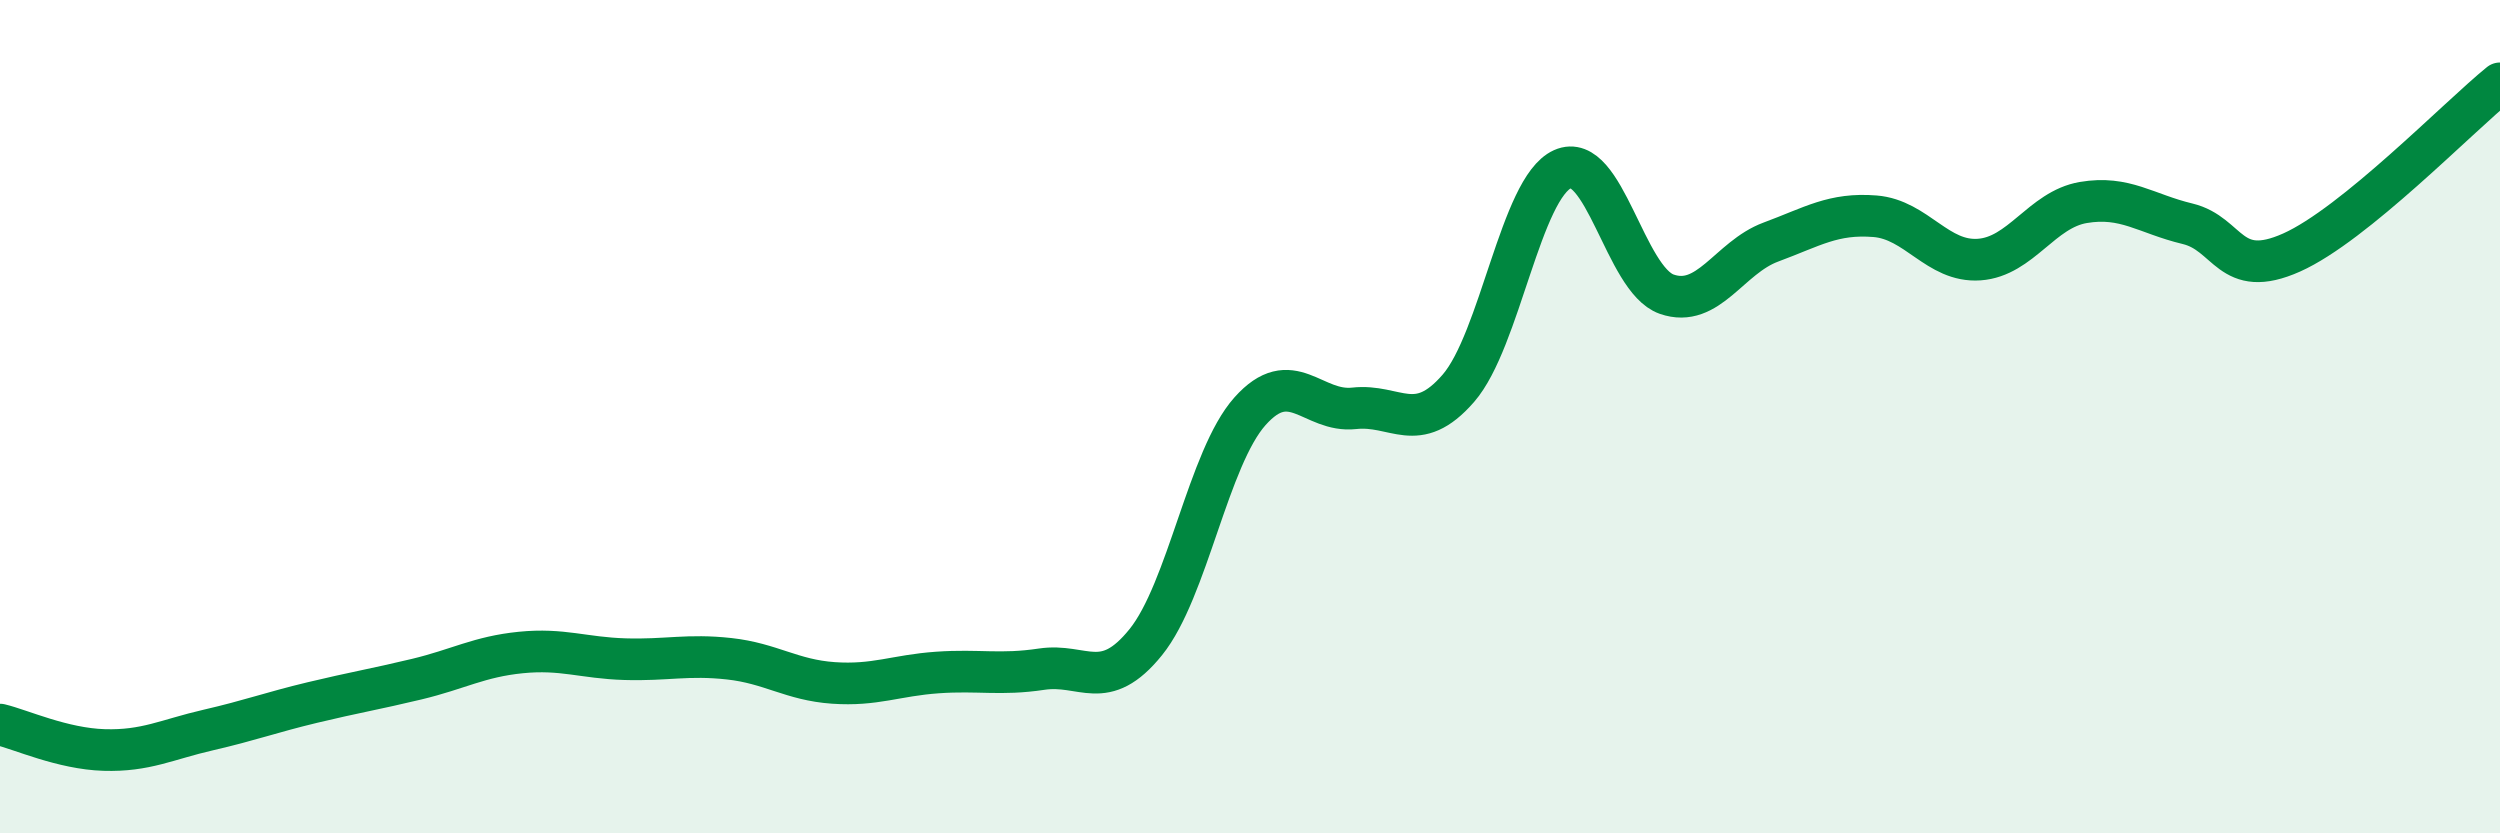
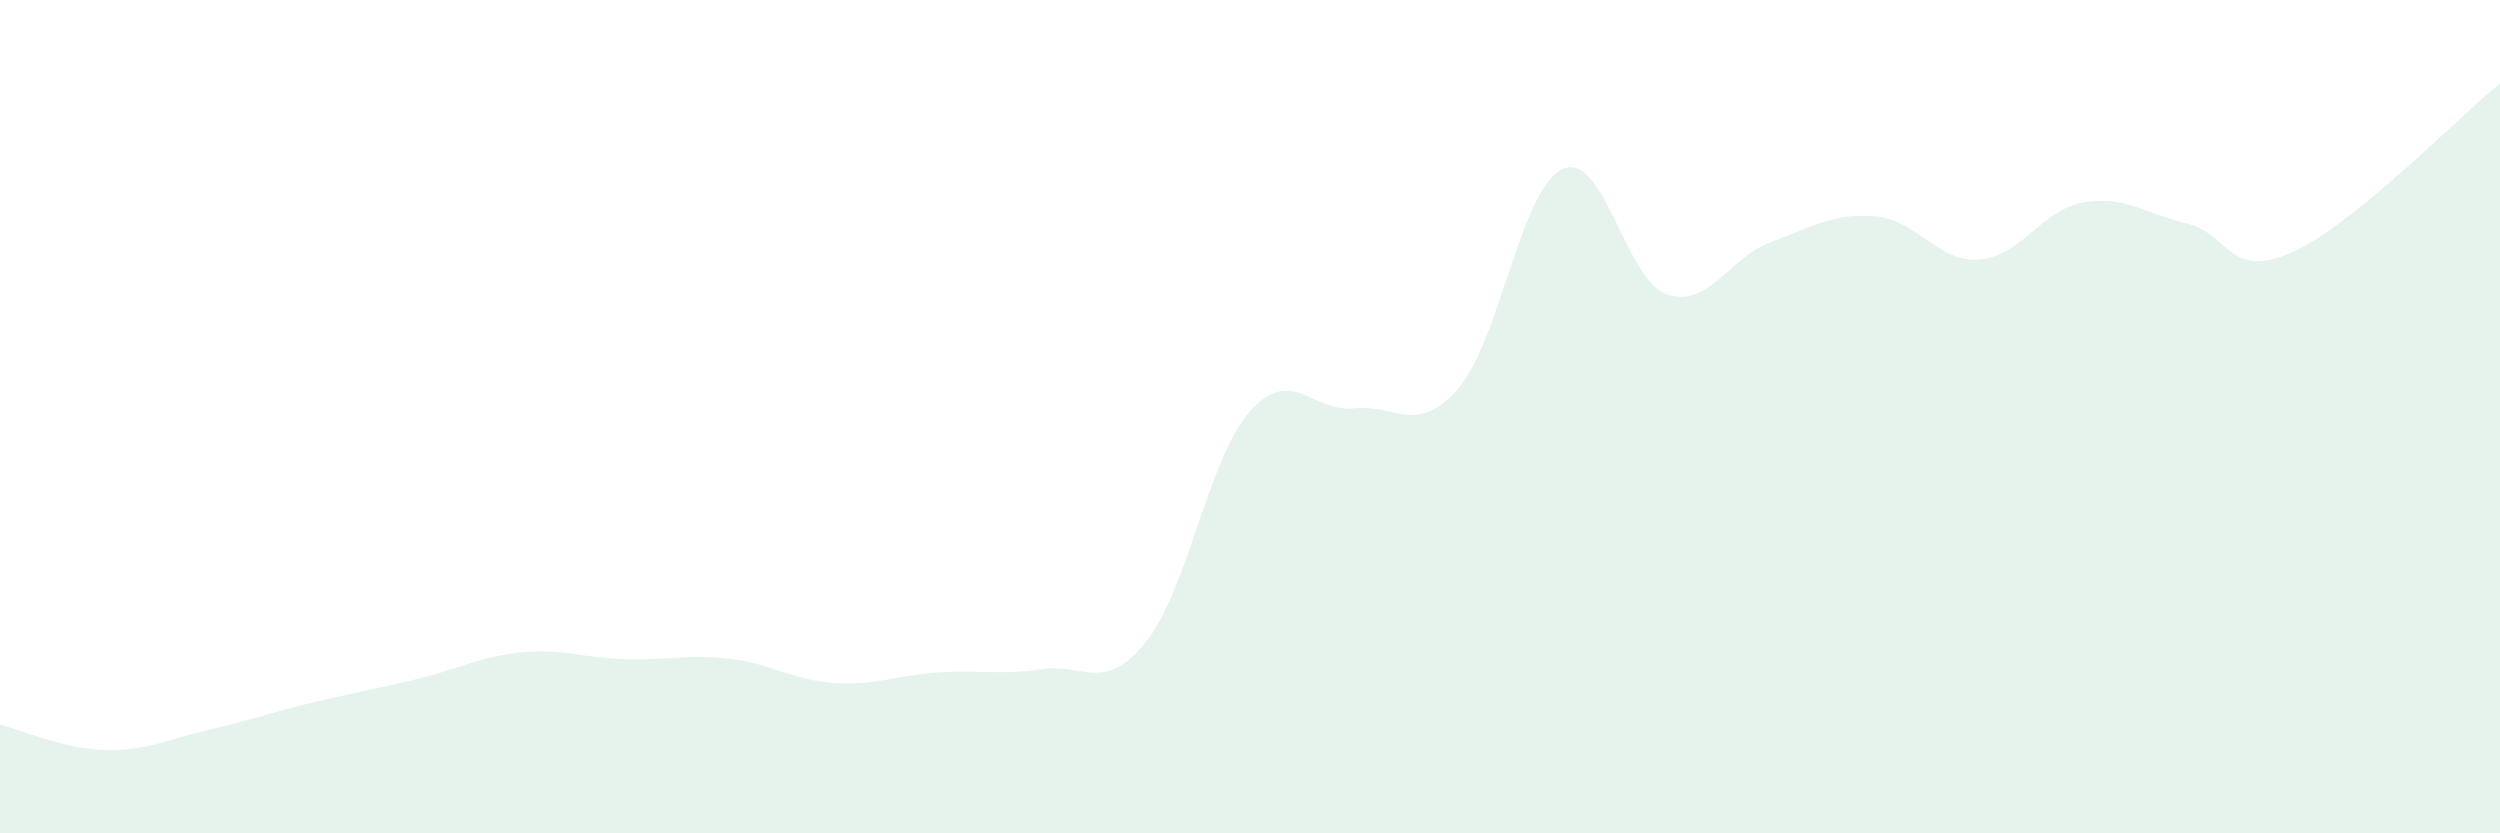
<svg xmlns="http://www.w3.org/2000/svg" width="60" height="20" viewBox="0 0 60 20">
  <path d="M 0,17.39 C 0.5,17.51 1.5,17.97 2.5,18 C 3.5,18.03 4,17.75 5,17.52 C 6,17.29 6.5,17.1 7.5,16.86 C 8.5,16.62 9,16.54 10,16.3 C 11,16.06 11.5,15.76 12.5,15.66 C 13.5,15.56 14,15.79 15,15.82 C 16,15.85 16.5,15.7 17.5,15.81 C 18.5,15.92 19,16.32 20,16.39 C 21,16.46 21.5,16.21 22.5,16.14 C 23.5,16.07 24,16.21 25,16.06 C 26,15.91 26.5,16.65 27.5,15.41 C 28.5,14.17 29,10.99 30,9.87 C 31,8.75 31.5,9.91 32.5,9.8 C 33.5,9.69 34,10.47 35,9.32 C 36,8.17 36.5,4.51 37.5,4.06 C 38.5,3.61 39,6.71 40,7.06 C 41,7.41 41.5,6.18 42.5,5.81 C 43.5,5.44 44,5.11 45,5.19 C 46,5.27 46.5,6.3 47.5,6.23 C 48.5,6.16 49,5.03 50,4.86 C 51,4.69 51.5,5.13 52.5,5.37 C 53.5,5.61 53.5,6.73 55,6.06 C 56.5,5.39 59,2.81 60,2L60 20L0 20Z" fill="#008740" opacity="0.1" stroke-linecap="round" stroke-linejoin="round" />
-   <path d="M 0,17.39 C 0.5,17.51 1.5,17.97 2.5,18 C 3.5,18.03 4,17.75 5,17.52 C 6,17.29 6.5,17.1 7.5,16.86 C 8.5,16.62 9,16.54 10,16.3 C 11,16.06 11.5,15.76 12.5,15.66 C 13.5,15.56 14,15.79 15,15.82 C 16,15.85 16.5,15.7 17.5,15.81 C 18.5,15.92 19,16.32 20,16.39 C 21,16.46 21.5,16.21 22.5,16.14 C 23.5,16.07 24,16.21 25,16.06 C 26,15.91 26.5,16.65 27.5,15.41 C 28.5,14.17 29,10.99 30,9.87 C 31,8.75 31.5,9.91 32.5,9.8 C 33.5,9.69 34,10.47 35,9.32 C 36,8.17 36.5,4.51 37.5,4.06 C 38.5,3.61 39,6.71 40,7.06 C 41,7.41 41.5,6.18 42.5,5.81 C 43.5,5.44 44,5.11 45,5.19 C 46,5.27 46.5,6.3 47.5,6.23 C 48.5,6.16 49,5.03 50,4.86 C 51,4.69 51.5,5.13 52.5,5.37 C 53.5,5.61 53.5,6.73 55,6.06 C 56.5,5.39 59,2.81 60,2" stroke="#008740" stroke-width="1" fill="none" stroke-linecap="round" stroke-linejoin="round" />
</svg>